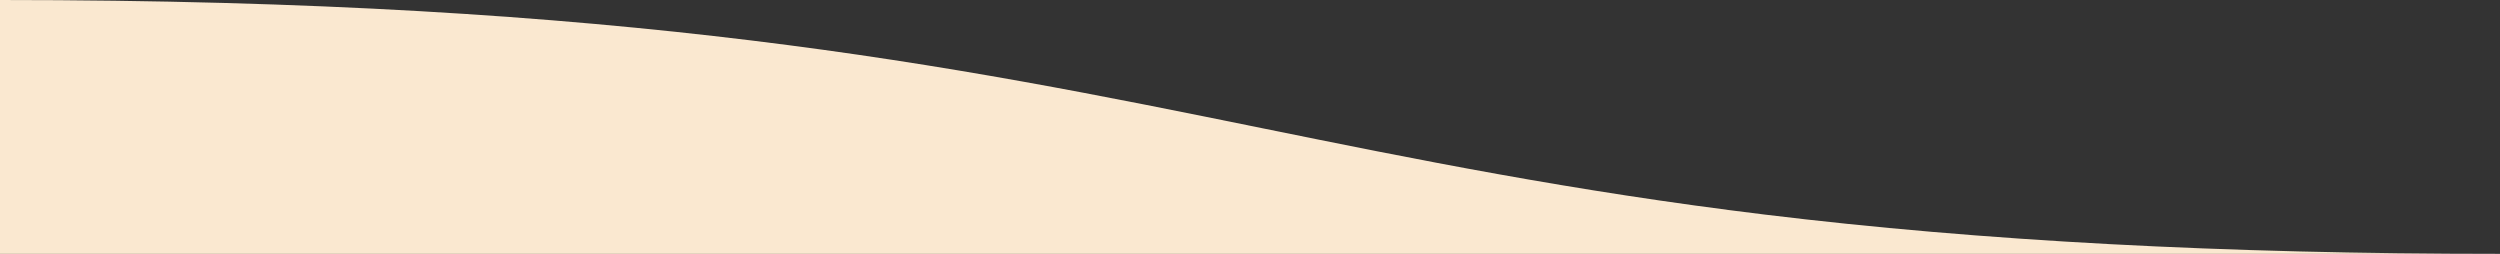
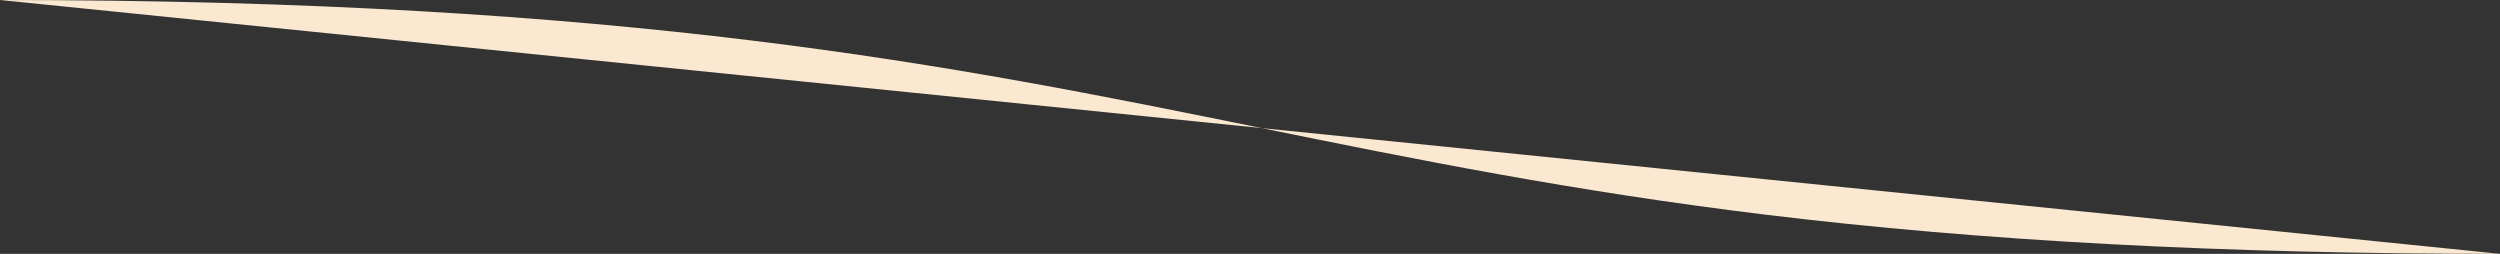
<svg xmlns="http://www.w3.org/2000/svg" viewBox="0 0 1300 132" preserveAspectRatio="none">
  <rect x="0" y="0" width="1300" height="132" fill="#333333" stroke="none" />
  <defs>
    <style>.cls-1{fill:#FAE8D0;}</style>
  </defs>
  <g id="Layer_2" data-name="Layer 2">
    <g id="BACKGROUND">
-       <path class="cls-1" d="M1300,132c-144.59,0-269.54-6.68-382.24-20.41C817.37,99.36,735.35,82.71,656,66.6,494.78,33.86,328,0,0,0V132Z" />
+       <path class="cls-1" d="M1300,132c-144.59,0-269.54-6.68-382.24-20.41C817.37,99.36,735.35,82.71,656,66.6,494.78,33.86,328,0,0,0Z" />
    </g>
  </g>
</svg>